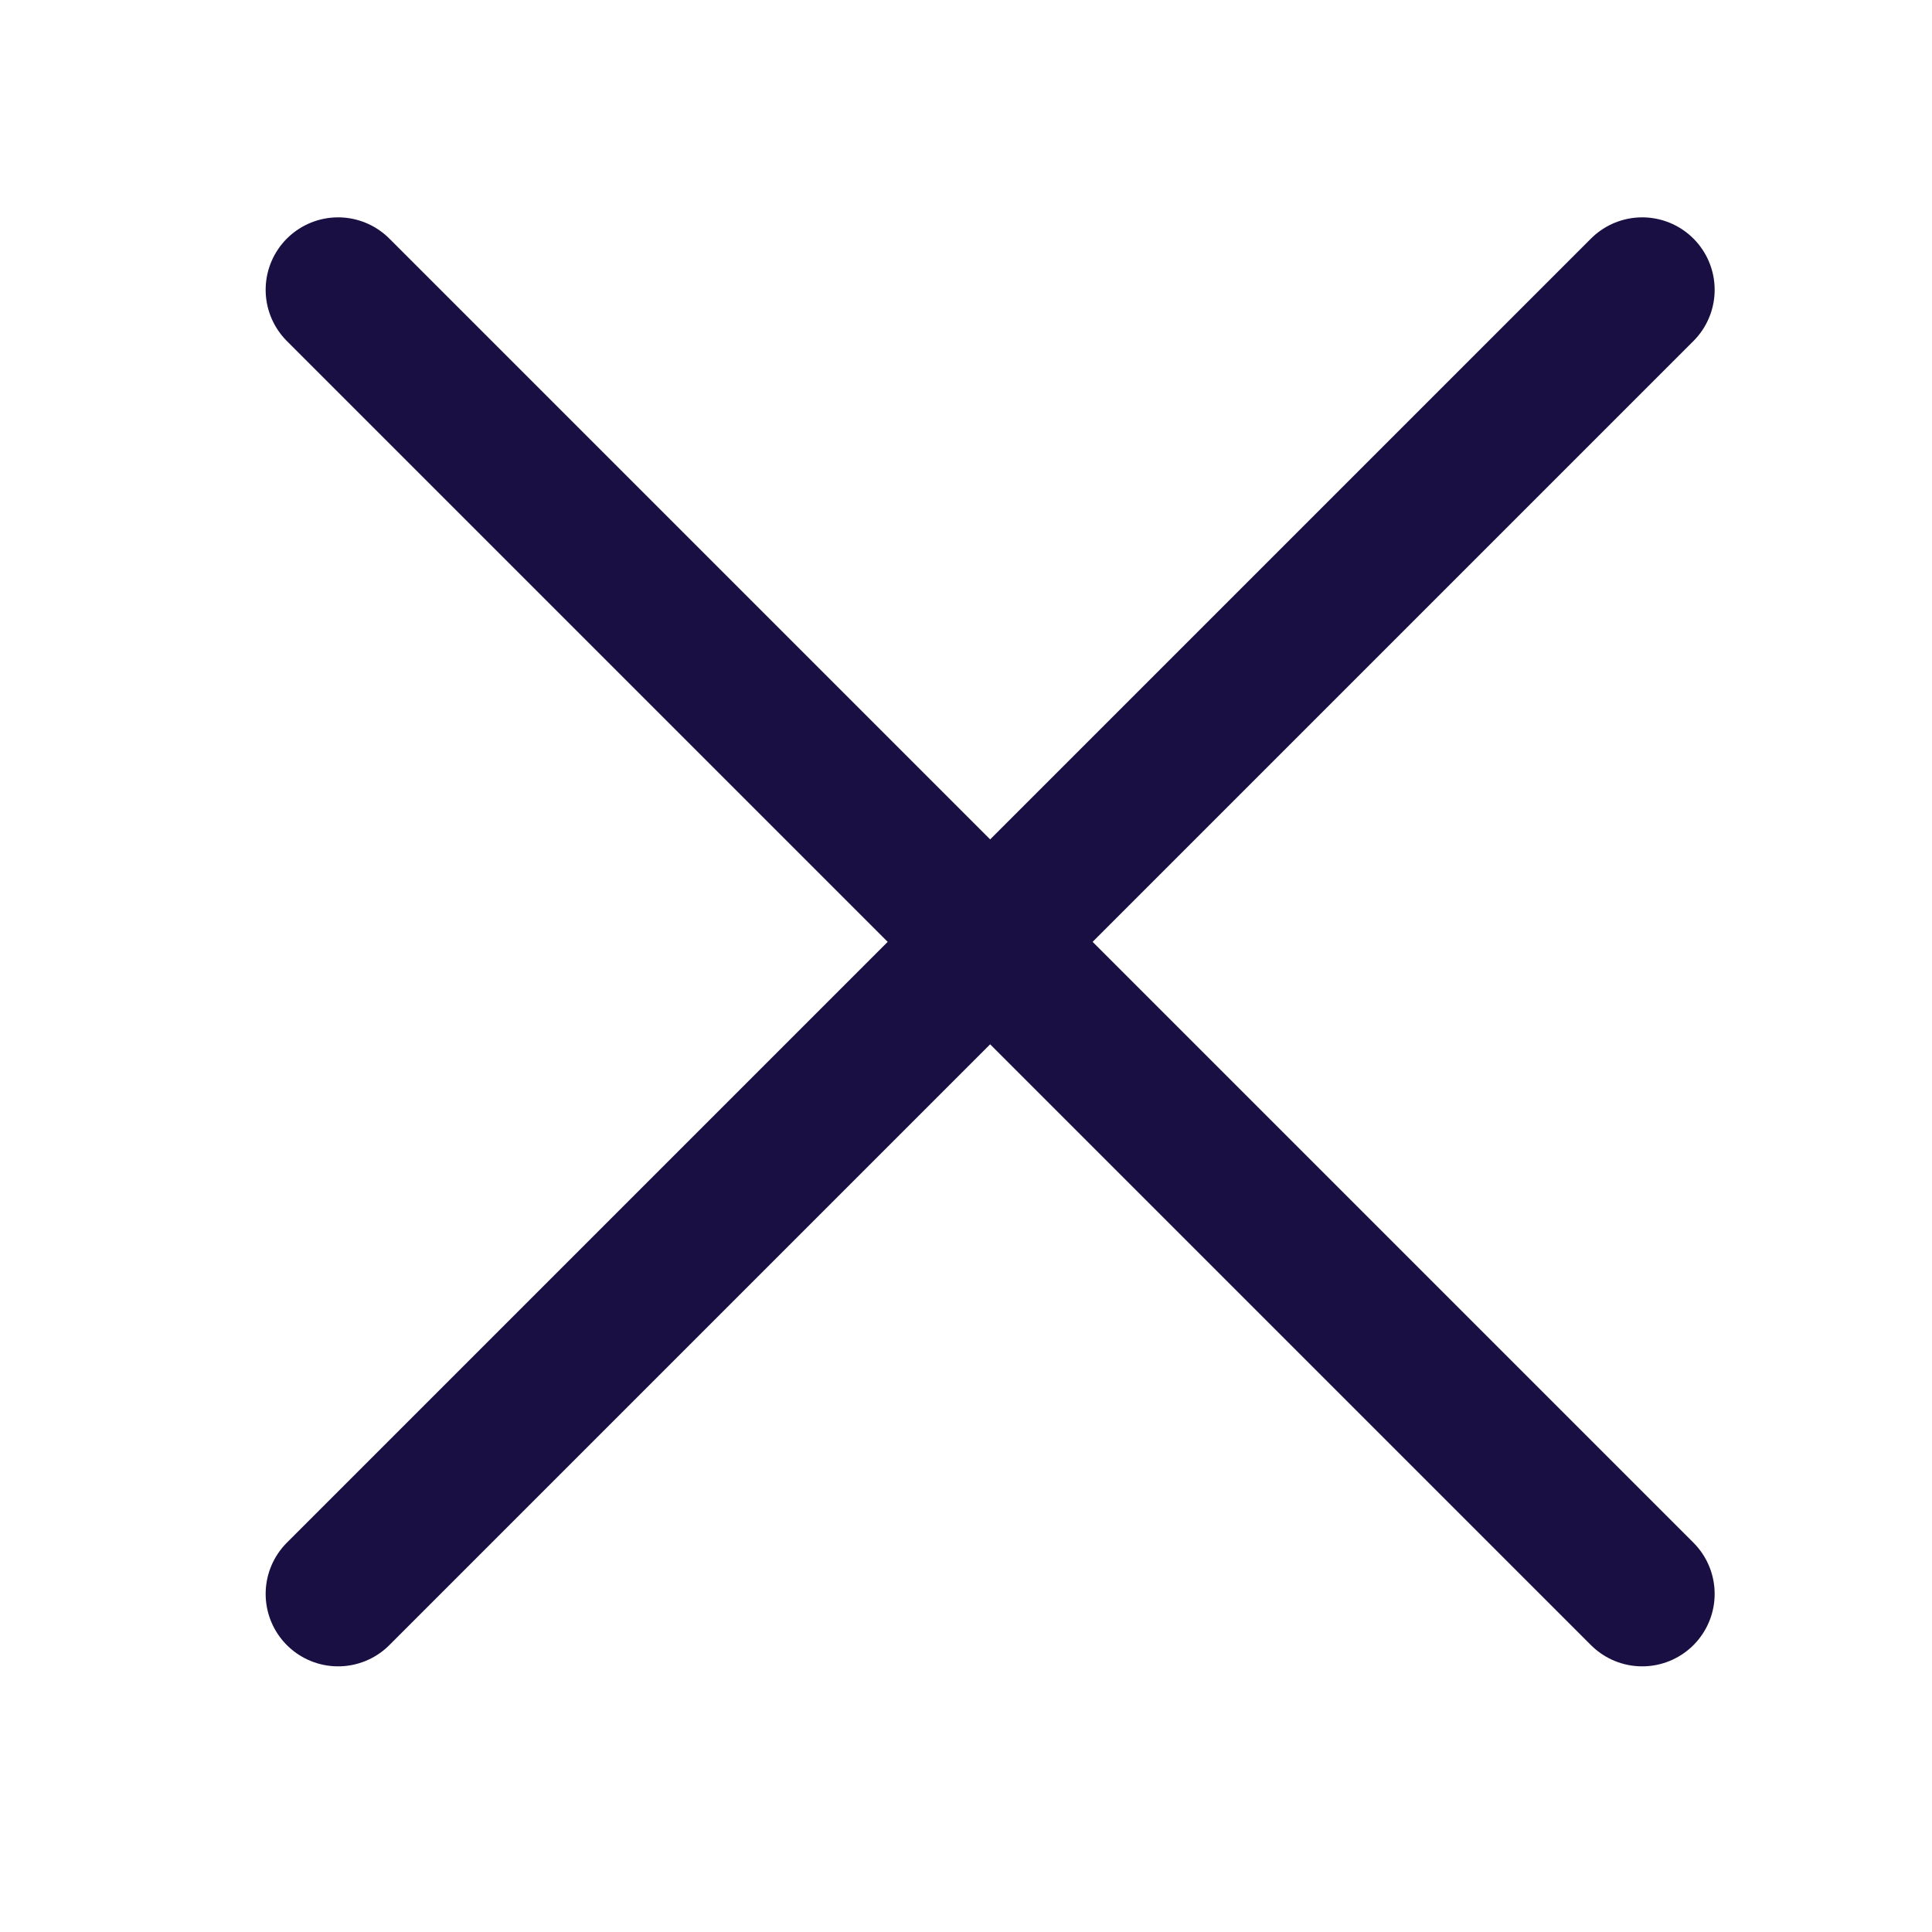
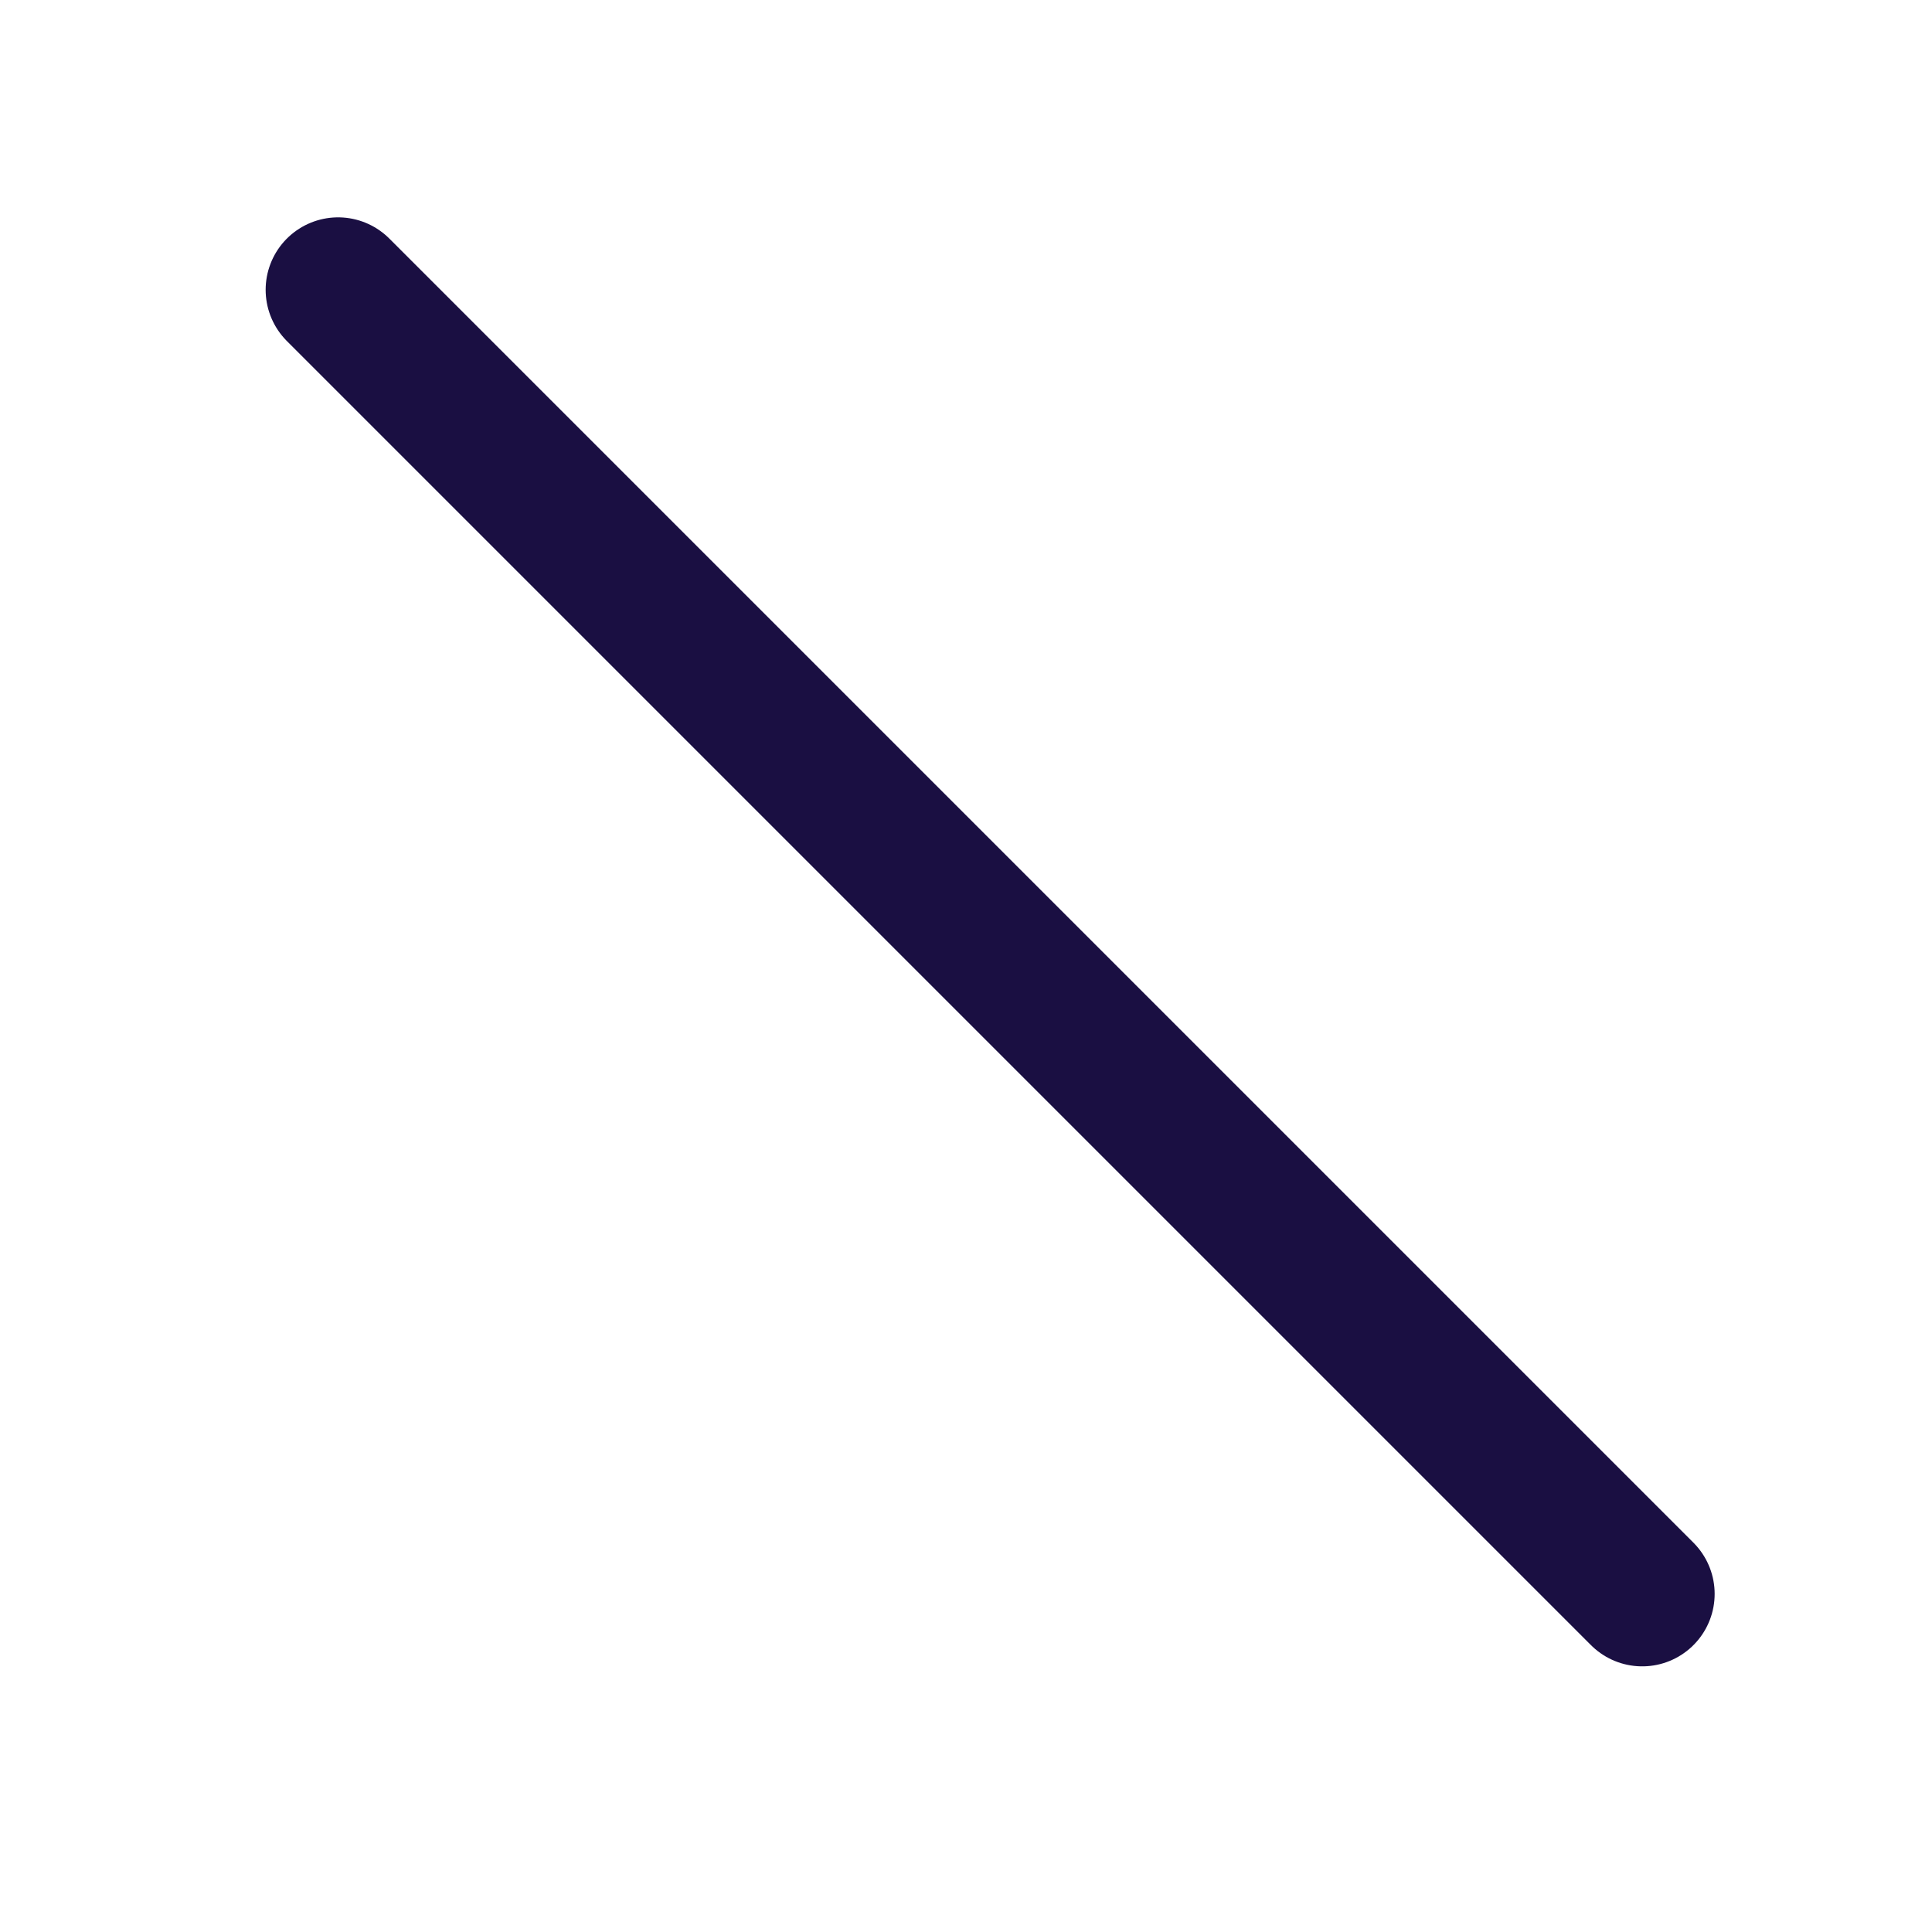
<svg xmlns="http://www.w3.org/2000/svg" width="40" height="40" viewBox="0 0 40 40" fill="none">
  <g id="Group 1000005878">
    <g id="x">
-       <path id="Vector" d="M34 6L7 33" stroke="#1A0F42" stroke-width="3" stroke-linecap="round" stroke-linejoin="round" />
      <path id="Vector_2" d="M7 6L34 33" stroke="#1A0F42" stroke-width="3" stroke-linecap="round" stroke-linejoin="round" />
    </g>
  </g>
</svg>